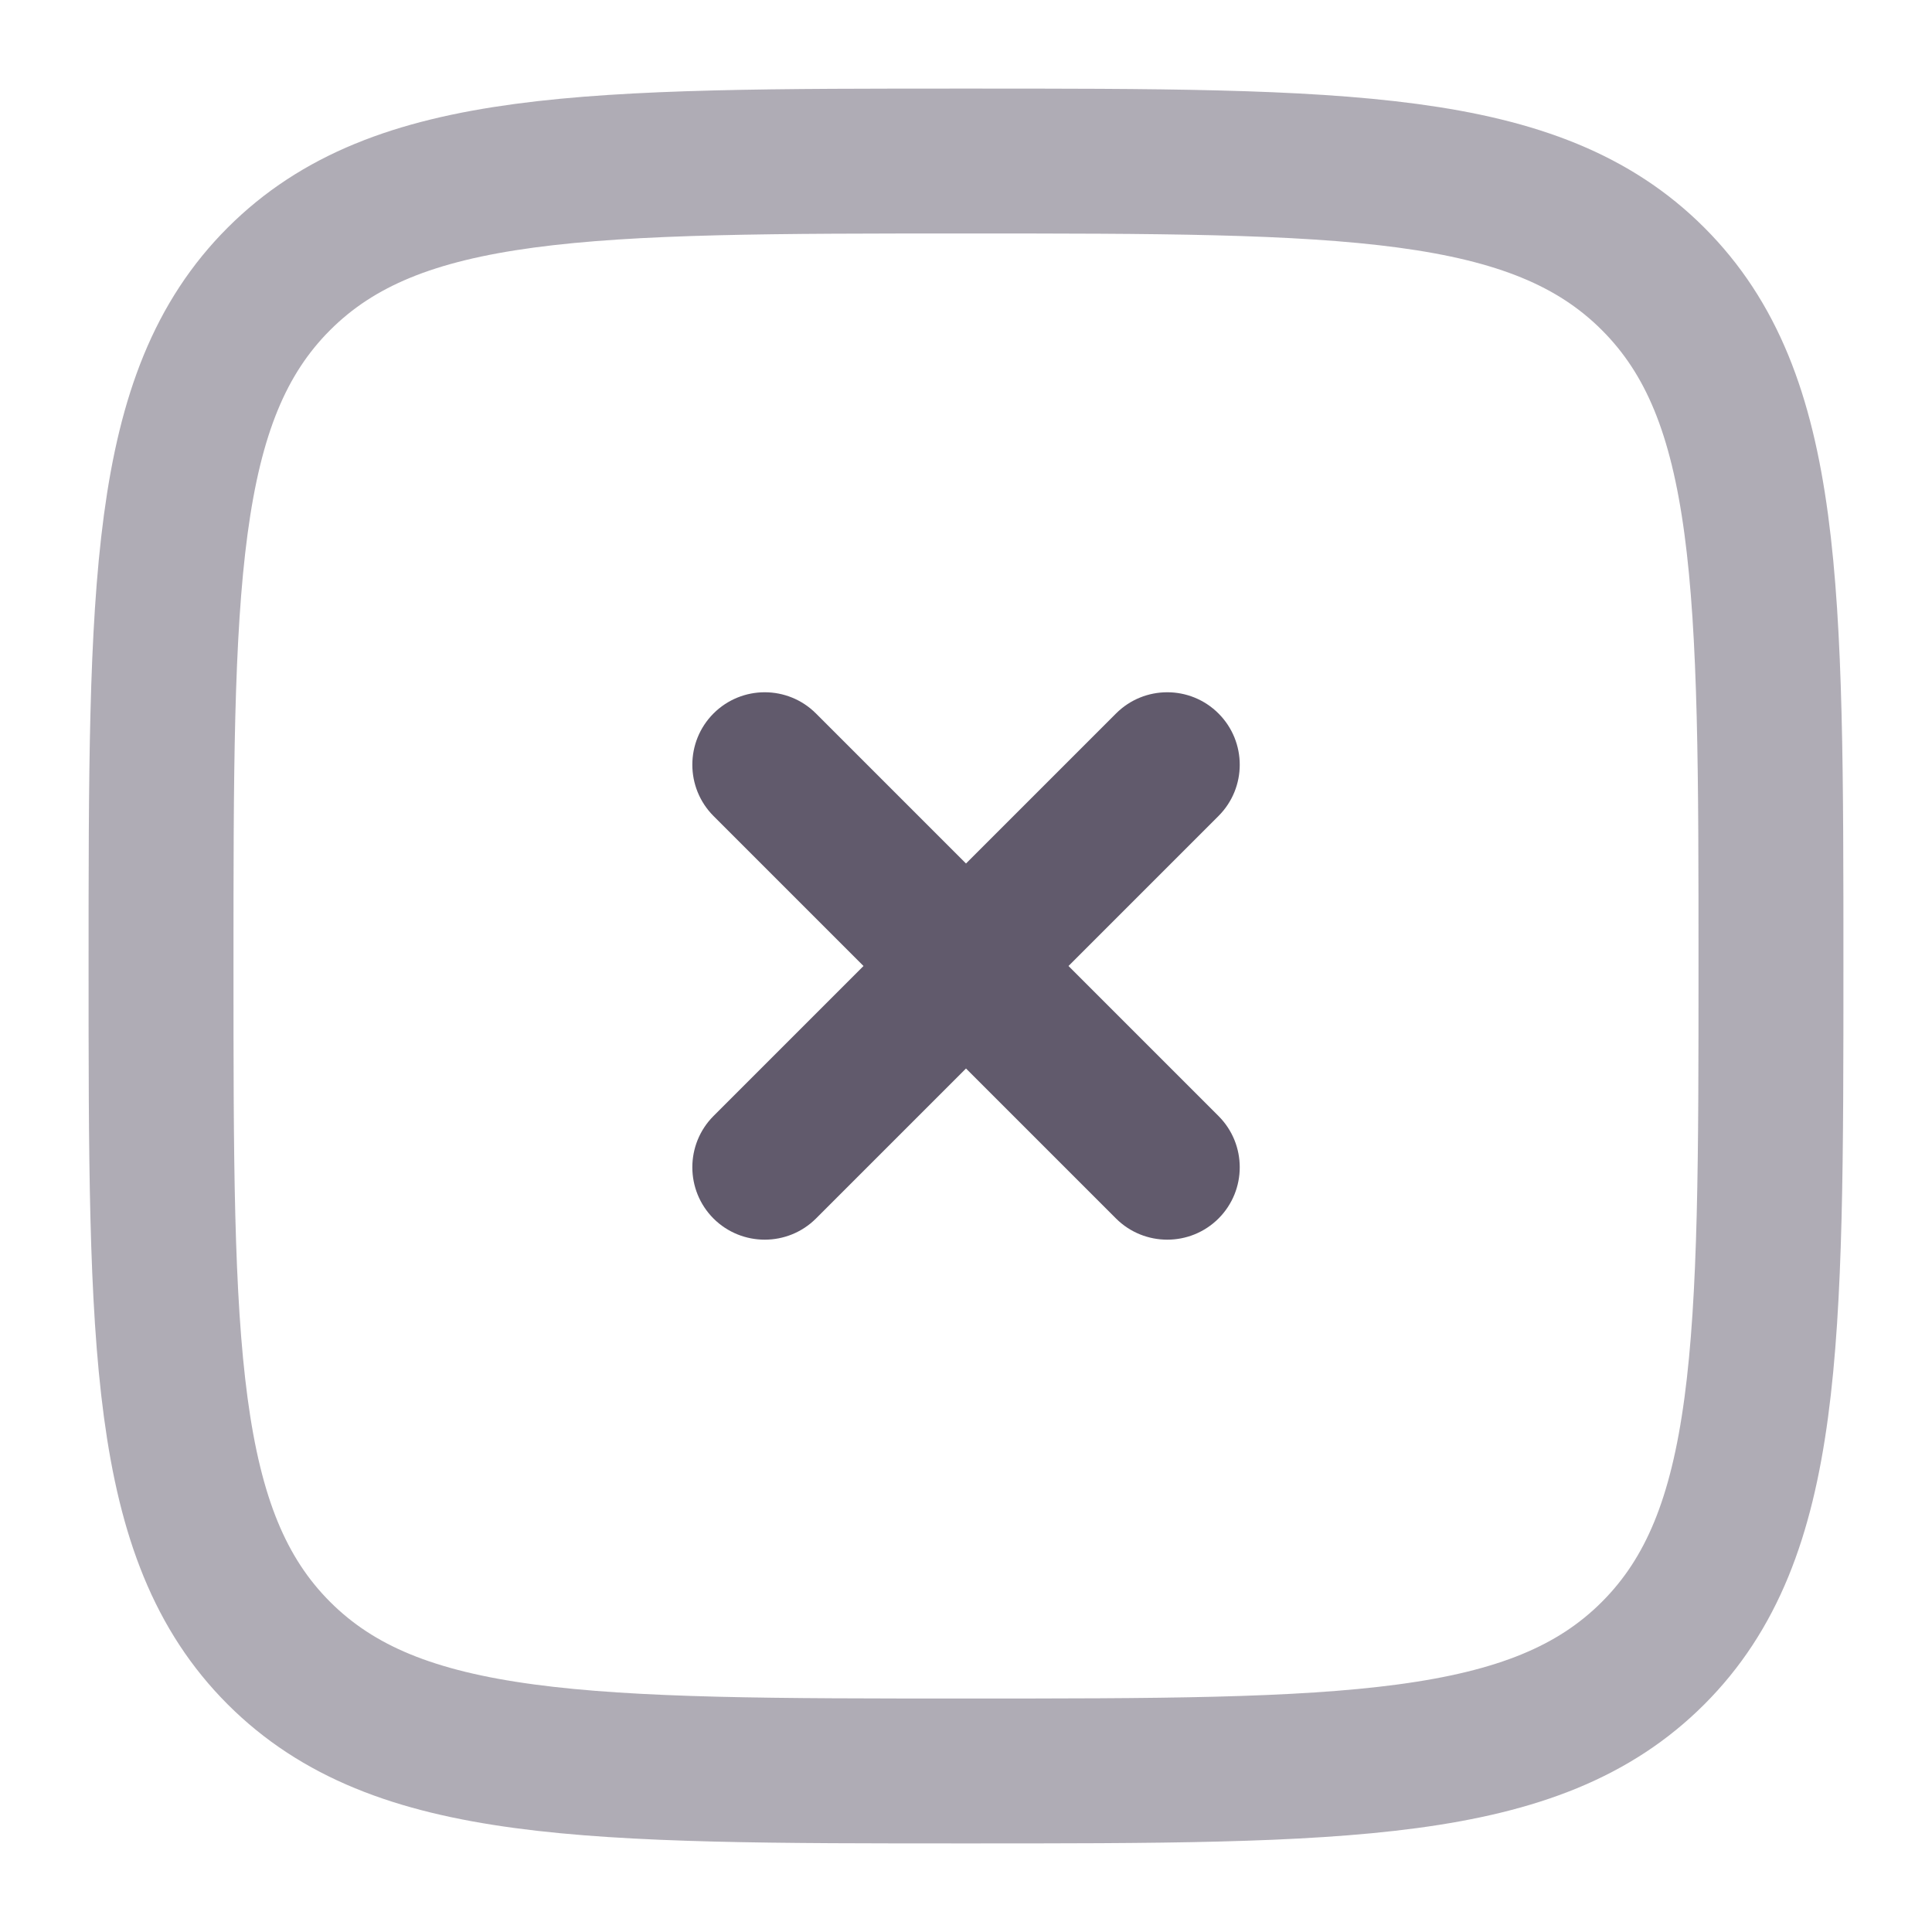
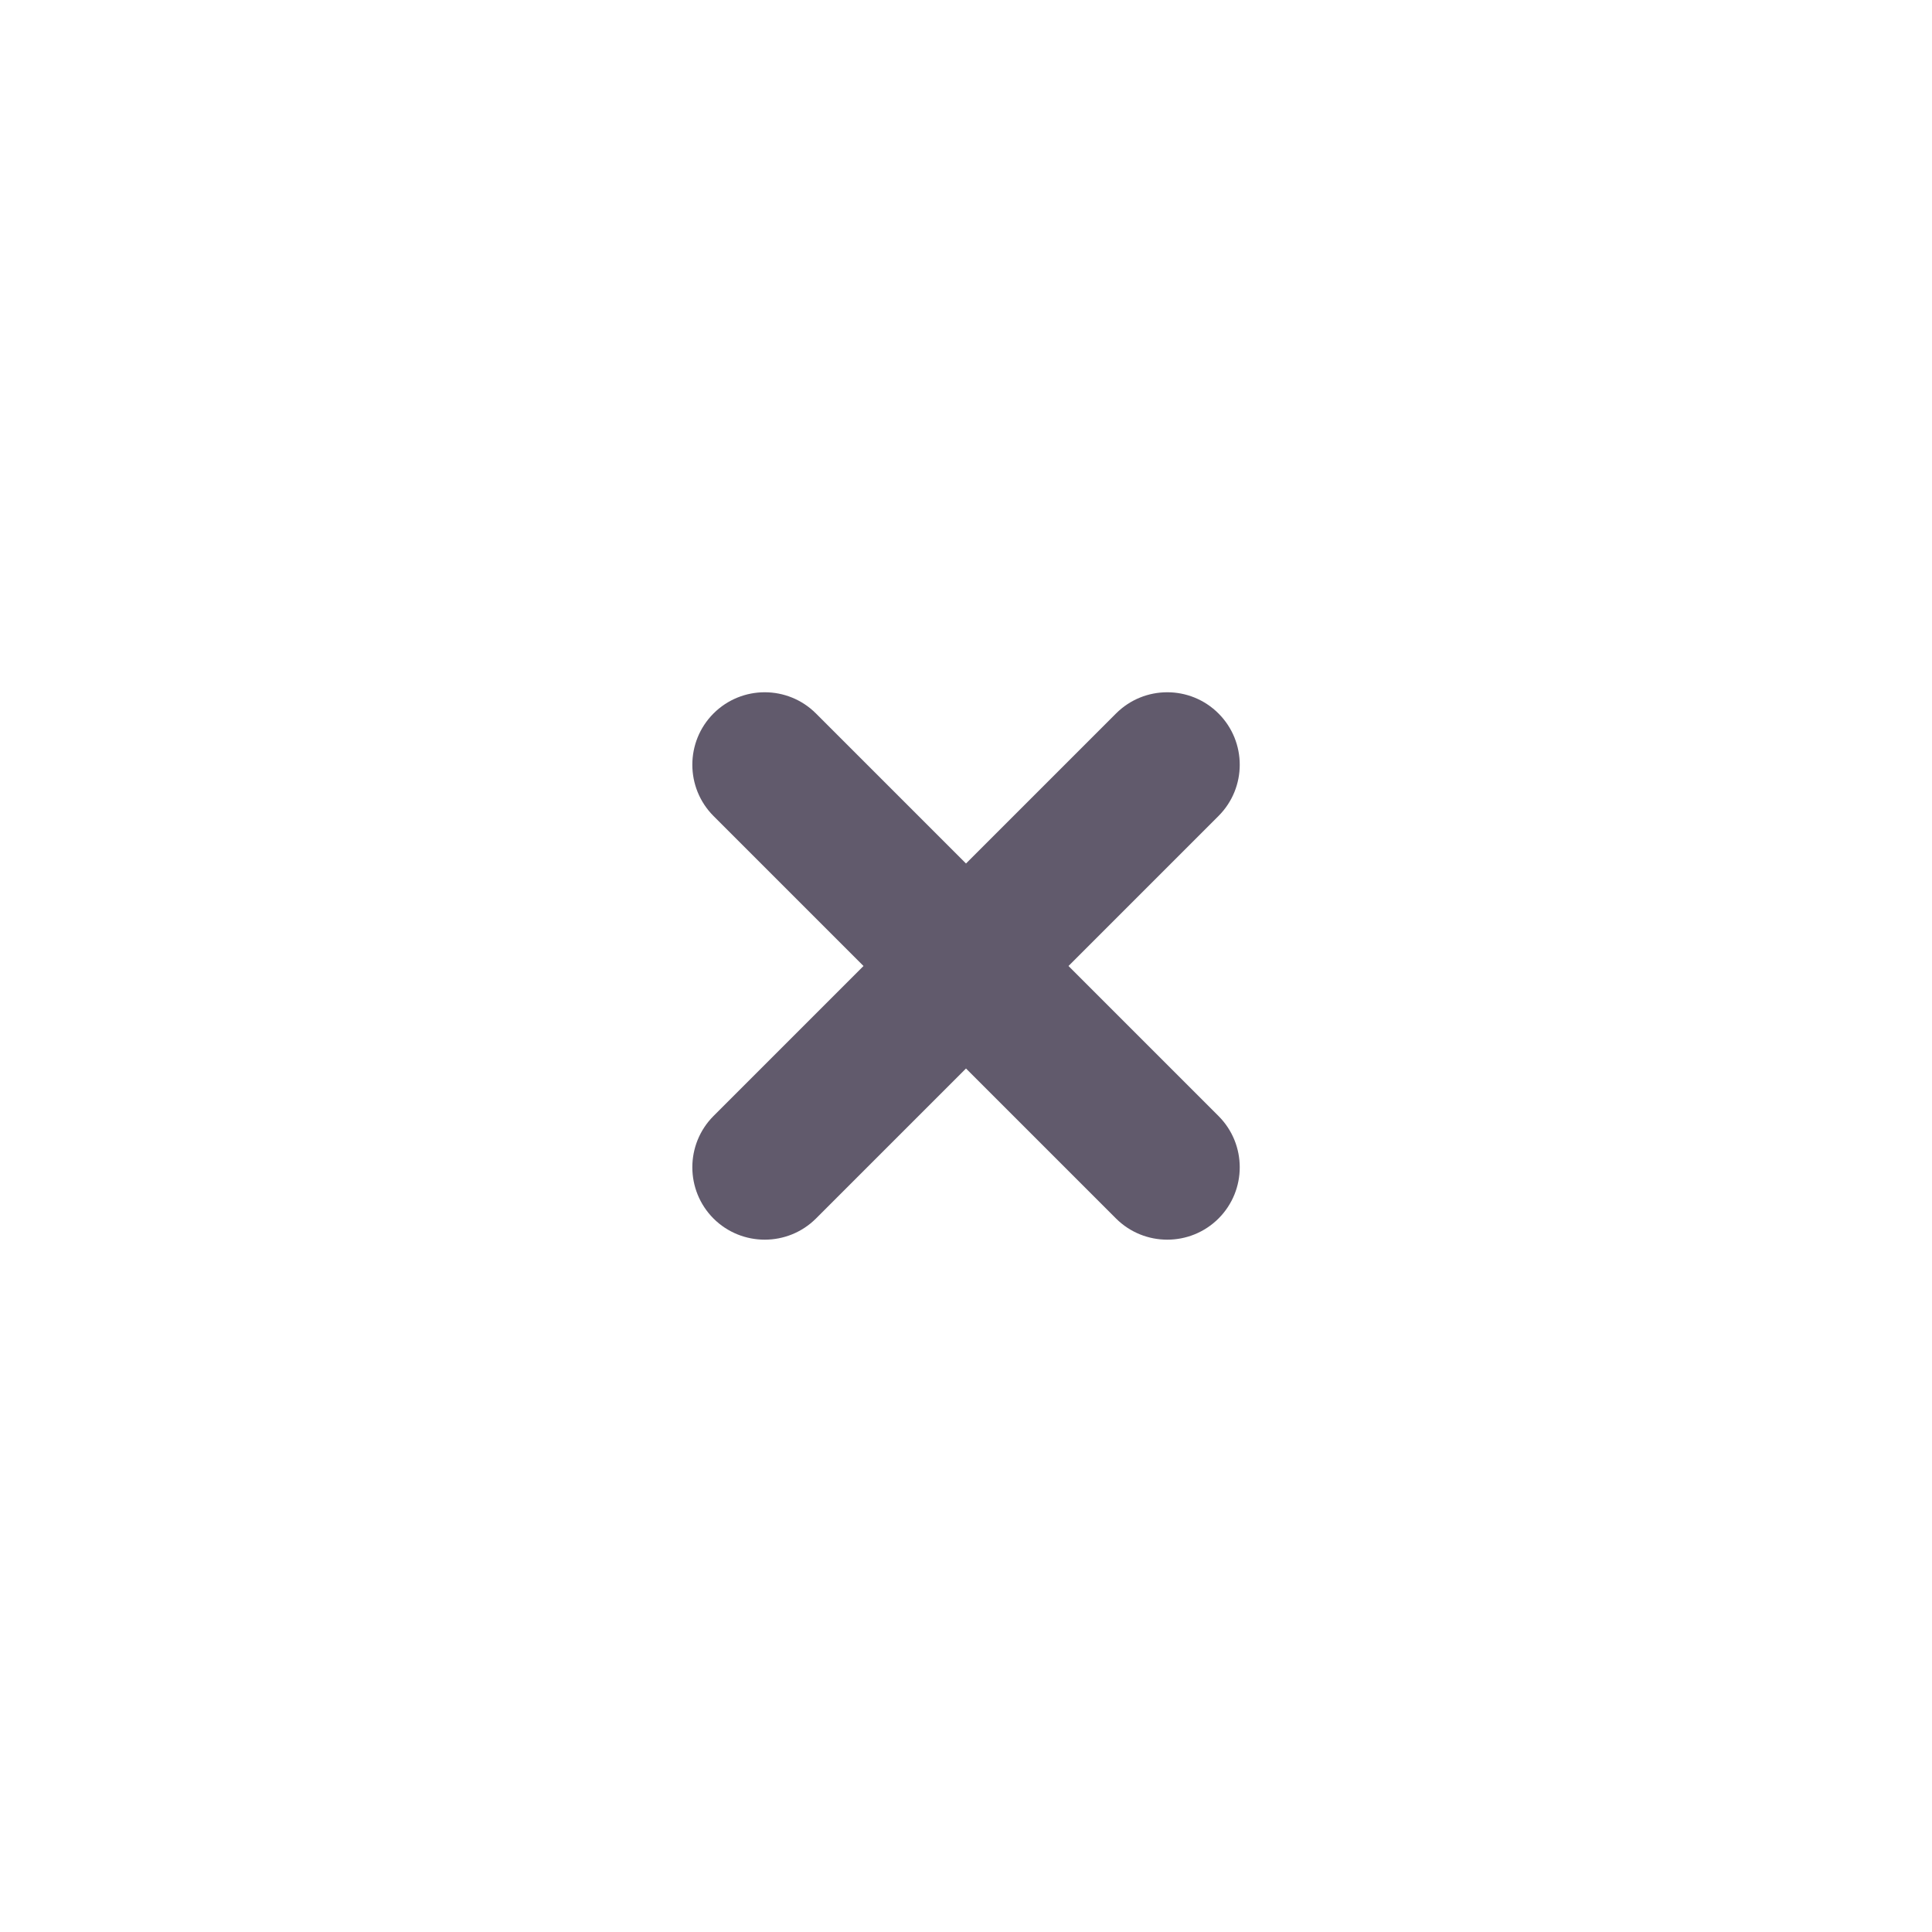
<svg xmlns="http://www.w3.org/2000/svg" width="20" height="20" viewBox="0 0 20 20" fill="none">
  <g opacity="0.75" clip-path="url(#clip0_3901_3320)">
-     <path opacity="0.5" d="M1.667 10C1.667 6.071 1.667 4.107 2.887 2.887C4.108 1.667 6.072 1.667 10 1.667C13.928 1.667 15.893 1.667 17.113 2.887C18.333 4.107 18.333 6.071 18.333 10C18.333 13.928 18.333 15.892 17.113 17.113C15.893 18.333 13.928 18.333 10 18.333C6.072 18.333 4.108 18.333 2.887 17.113C1.667 15.892 1.667 13.928 1.667 10Z" stroke="#2C233B" stroke-width="1.5" />
    <path d="M12.614 8.447C12.907 8.154 12.907 7.679 12.614 7.386C12.321 7.093 11.846 7.093 11.553 7.386L12.614 8.447ZM7.386 11.553C7.094 11.846 7.094 12.321 7.386 12.614C7.679 12.906 8.154 12.906 8.447 12.614L7.386 11.553ZM8.447 7.386C8.154 7.093 7.679 7.093 7.386 7.386C7.094 7.679 7.094 8.154 7.386 8.447L8.447 7.386ZM11.553 12.614C11.846 12.906 12.321 12.906 12.614 12.614C12.907 12.321 12.907 11.846 12.614 11.553L11.553 12.614ZM11.553 7.386L7.386 11.553L8.447 12.614L12.614 8.447L11.553 7.386ZM7.386 8.447L11.553 12.614L12.614 11.553L8.447 7.386L7.386 8.447Z" fill="#2C233B" />
  </g>
  <defs>
    <clipPath id="clip0_3901_3320">
      <rect width="20" height="20" fill="white" />
    </clipPath>
  </defs>
</svg>